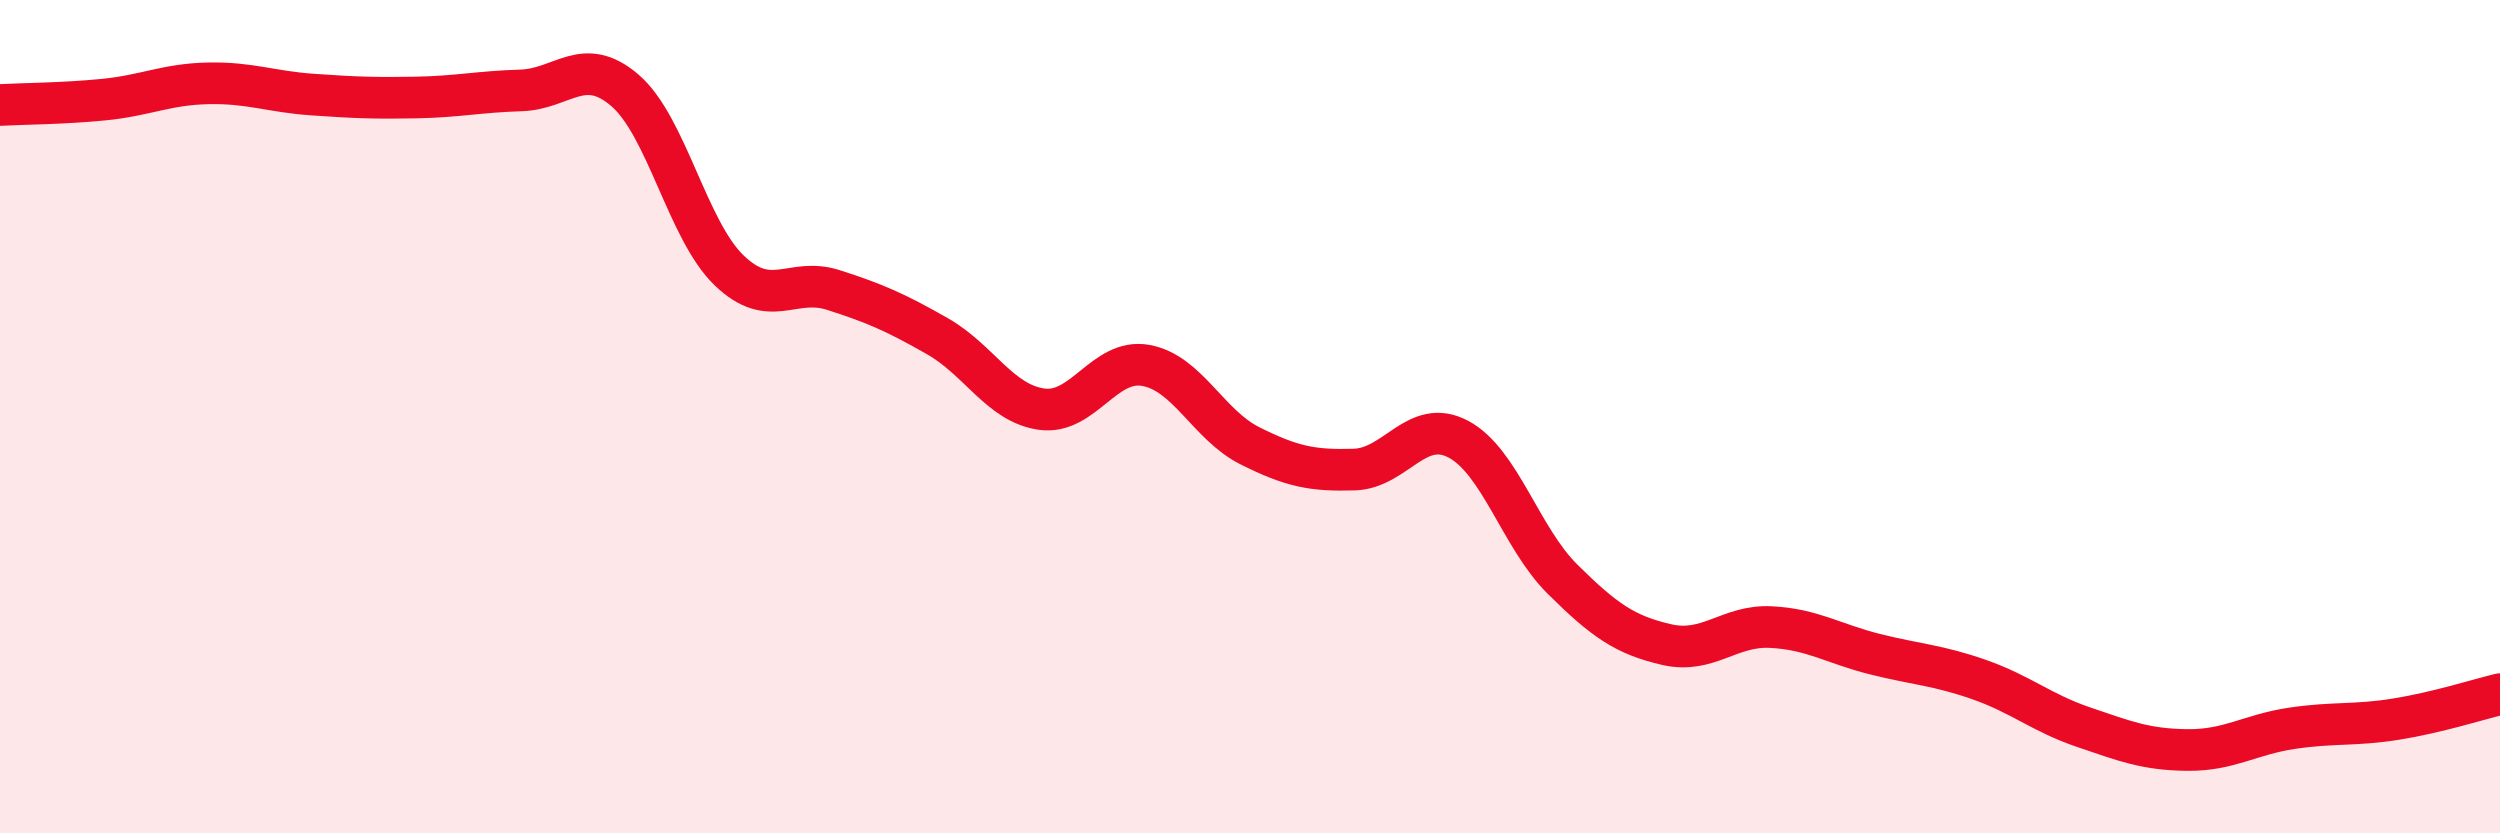
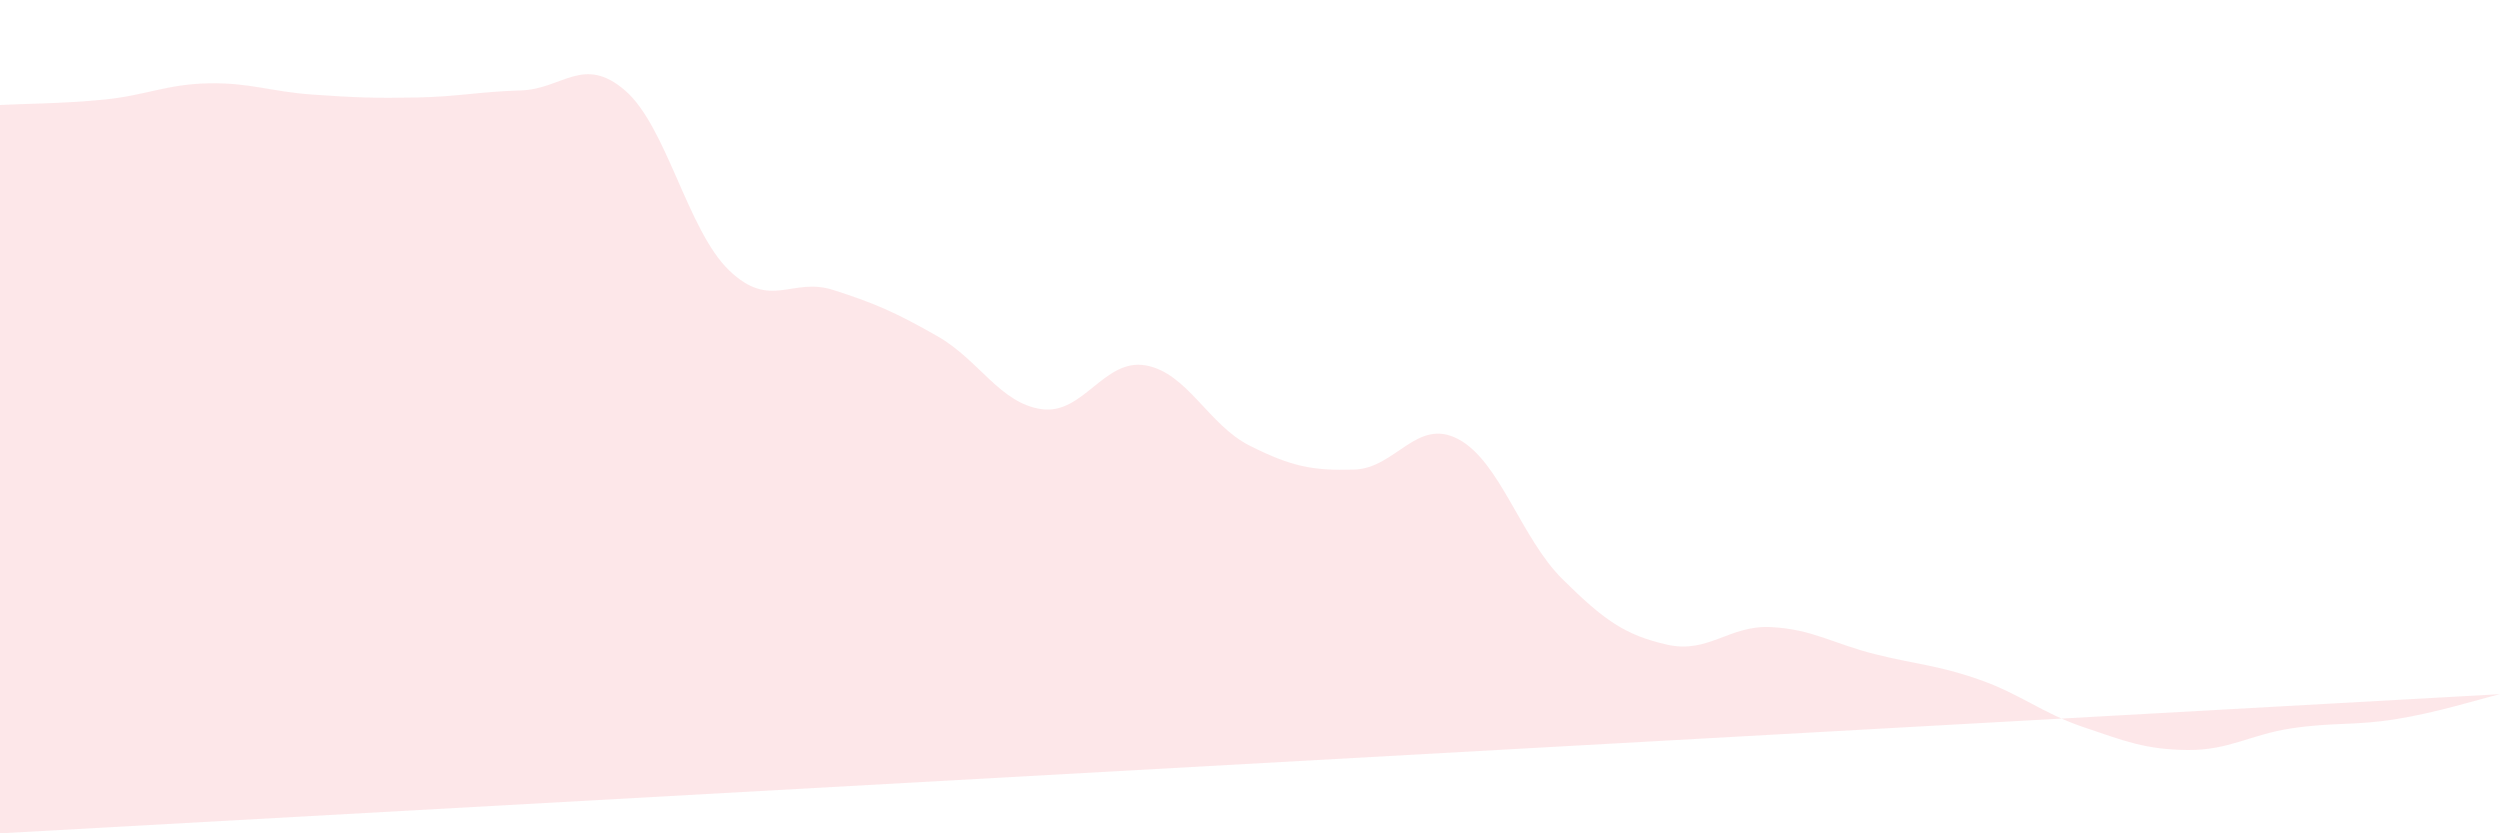
<svg xmlns="http://www.w3.org/2000/svg" width="60" height="20" viewBox="0 0 60 20">
-   <path d="M 0,2.52 C 0.5,2.49 1.5,2.49 2.5,2.39 C 3.5,2.29 4,2.02 5,2 C 6,1.98 6.5,2.2 7.5,2.27 C 8.5,2.34 9,2.36 10,2.34 C 11,2.32 11.5,2.2 12.5,2.17 C 13.5,2.14 14,1.31 15,2.17 C 16,3.03 16.5,5.53 17.5,6.49 C 18.5,7.45 19,6.64 20,6.96 C 21,7.28 21.5,7.5 22.5,8.07 C 23.5,8.64 24,9.68 25,9.82 C 26,9.96 26.5,8.59 27.5,8.77 C 28.5,8.95 29,10.2 30,10.7 C 31,11.2 31.5,11.3 32.5,11.27 C 33.5,11.24 34,10.01 35,10.54 C 36,11.07 36.5,12.91 37.5,13.9 C 38.5,14.89 39,15.24 40,15.47 C 41,15.7 41.5,15 42.5,15.05 C 43.5,15.1 44,15.45 45,15.7 C 46,15.95 46.5,15.96 47.5,16.31 C 48.5,16.66 49,17.11 50,17.45 C 51,17.79 51.5,17.99 52.5,18 C 53.5,18.01 54,17.63 55,17.48 C 56,17.33 56.5,17.42 57.5,17.26 C 58.5,17.1 59.5,16.78 60,16.66L60 20L0 20Z" fill="#EB0A25" opacity="0.1" stroke-linecap="round" stroke-linejoin="round" />
-   <path d="M 0,2.52 C 0.5,2.49 1.5,2.49 2.5,2.39 C 3.5,2.29 4,2.02 5,2 C 6,1.98 6.5,2.2 7.5,2.27 C 8.5,2.34 9,2.36 10,2.34 C 11,2.32 11.5,2.2 12.5,2.17 C 13.5,2.14 14,1.31 15,2.17 C 16,3.03 16.5,5.53 17.5,6.49 C 18.5,7.45 19,6.64 20,6.96 C 21,7.28 21.5,7.5 22.5,8.07 C 23.5,8.64 24,9.68 25,9.82 C 26,9.96 26.5,8.59 27.5,8.77 C 28.5,8.95 29,10.2 30,10.7 C 31,11.2 31.5,11.3 32.5,11.27 C 33.5,11.24 34,10.01 35,10.54 C 36,11.07 36.5,12.91 37.5,13.9 C 38.5,14.89 39,15.24 40,15.47 C 41,15.7 41.5,15 42.5,15.05 C 43.5,15.1 44,15.45 45,15.7 C 46,15.95 46.5,15.96 47.5,16.31 C 48.5,16.66 49,17.11 50,17.45 C 51,17.79 51.5,17.99 52.5,18 C 53.5,18.01 54,17.63 55,17.48 C 56,17.33 56.5,17.42 57.5,17.26 C 58.5,17.1 59.5,16.78 60,16.66" stroke="#EB0A25" stroke-width="1" fill="none" stroke-linecap="round" stroke-linejoin="round" />
+   <path d="M 0,2.52 C 0.5,2.49 1.5,2.49 2.5,2.39 C 3.5,2.29 4,2.02 5,2 C 6,1.98 6.5,2.2 7.5,2.27 C 8.5,2.34 9,2.36 10,2.34 C 11,2.32 11.5,2.2 12.5,2.17 C 13.5,2.14 14,1.31 15,2.17 C 16,3.03 16.5,5.53 17.5,6.49 C 18.5,7.45 19,6.64 20,6.96 C 21,7.28 21.5,7.5 22.5,8.07 C 23.5,8.64 24,9.68 25,9.82 C 26,9.96 26.5,8.59 27.5,8.77 C 28.5,8.95 29,10.2 30,10.7 C 31,11.2 31.5,11.3 32.5,11.27 C 33.5,11.24 34,10.01 35,10.54 C 36,11.07 36.5,12.91 37.5,13.9 C 38.5,14.89 39,15.24 40,15.47 C 41,15.7 41.5,15 42.5,15.05 C 43.5,15.1 44,15.45 45,15.7 C 46,15.95 46.5,15.96 47.5,16.31 C 48.5,16.66 49,17.11 50,17.45 C 51,17.79 51.5,17.99 52.5,18 C 53.5,18.01 54,17.63 55,17.48 C 56,17.33 56.5,17.42 57.5,17.26 C 58.5,17.1 59.5,16.78 60,16.66L0 20Z" fill="#EB0A25" opacity="0.1" stroke-linecap="round" stroke-linejoin="round" />
</svg>